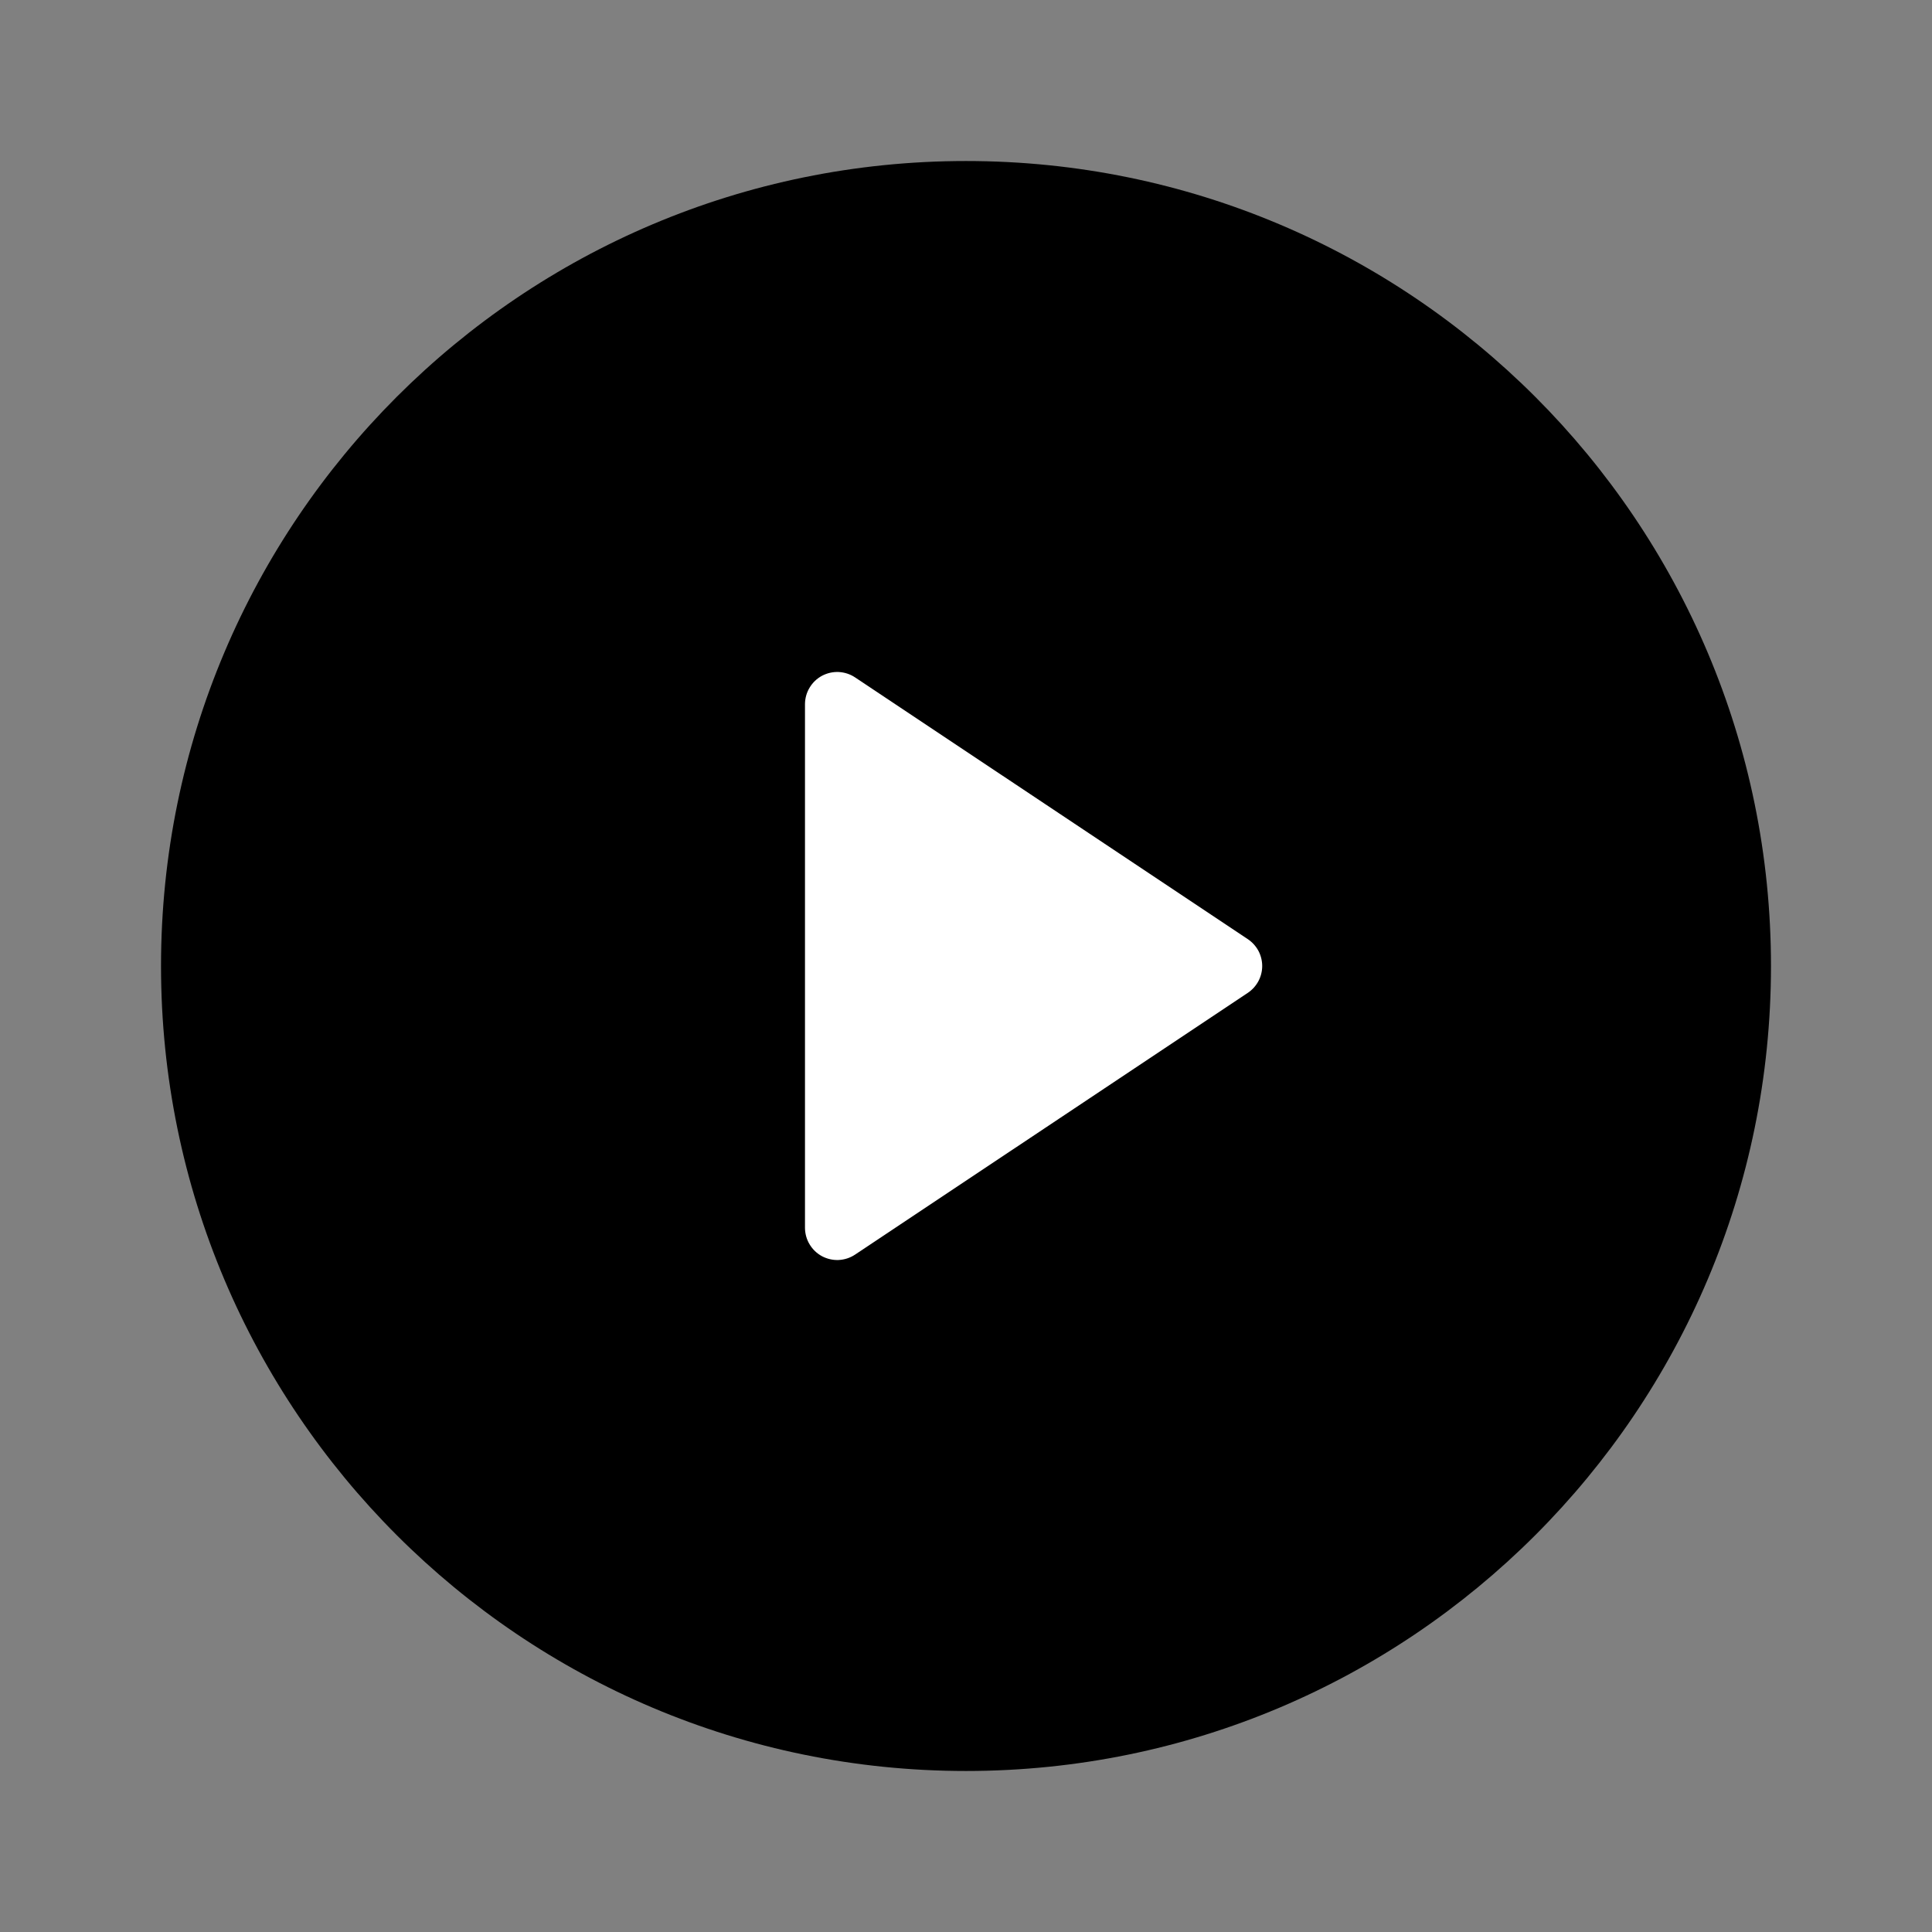
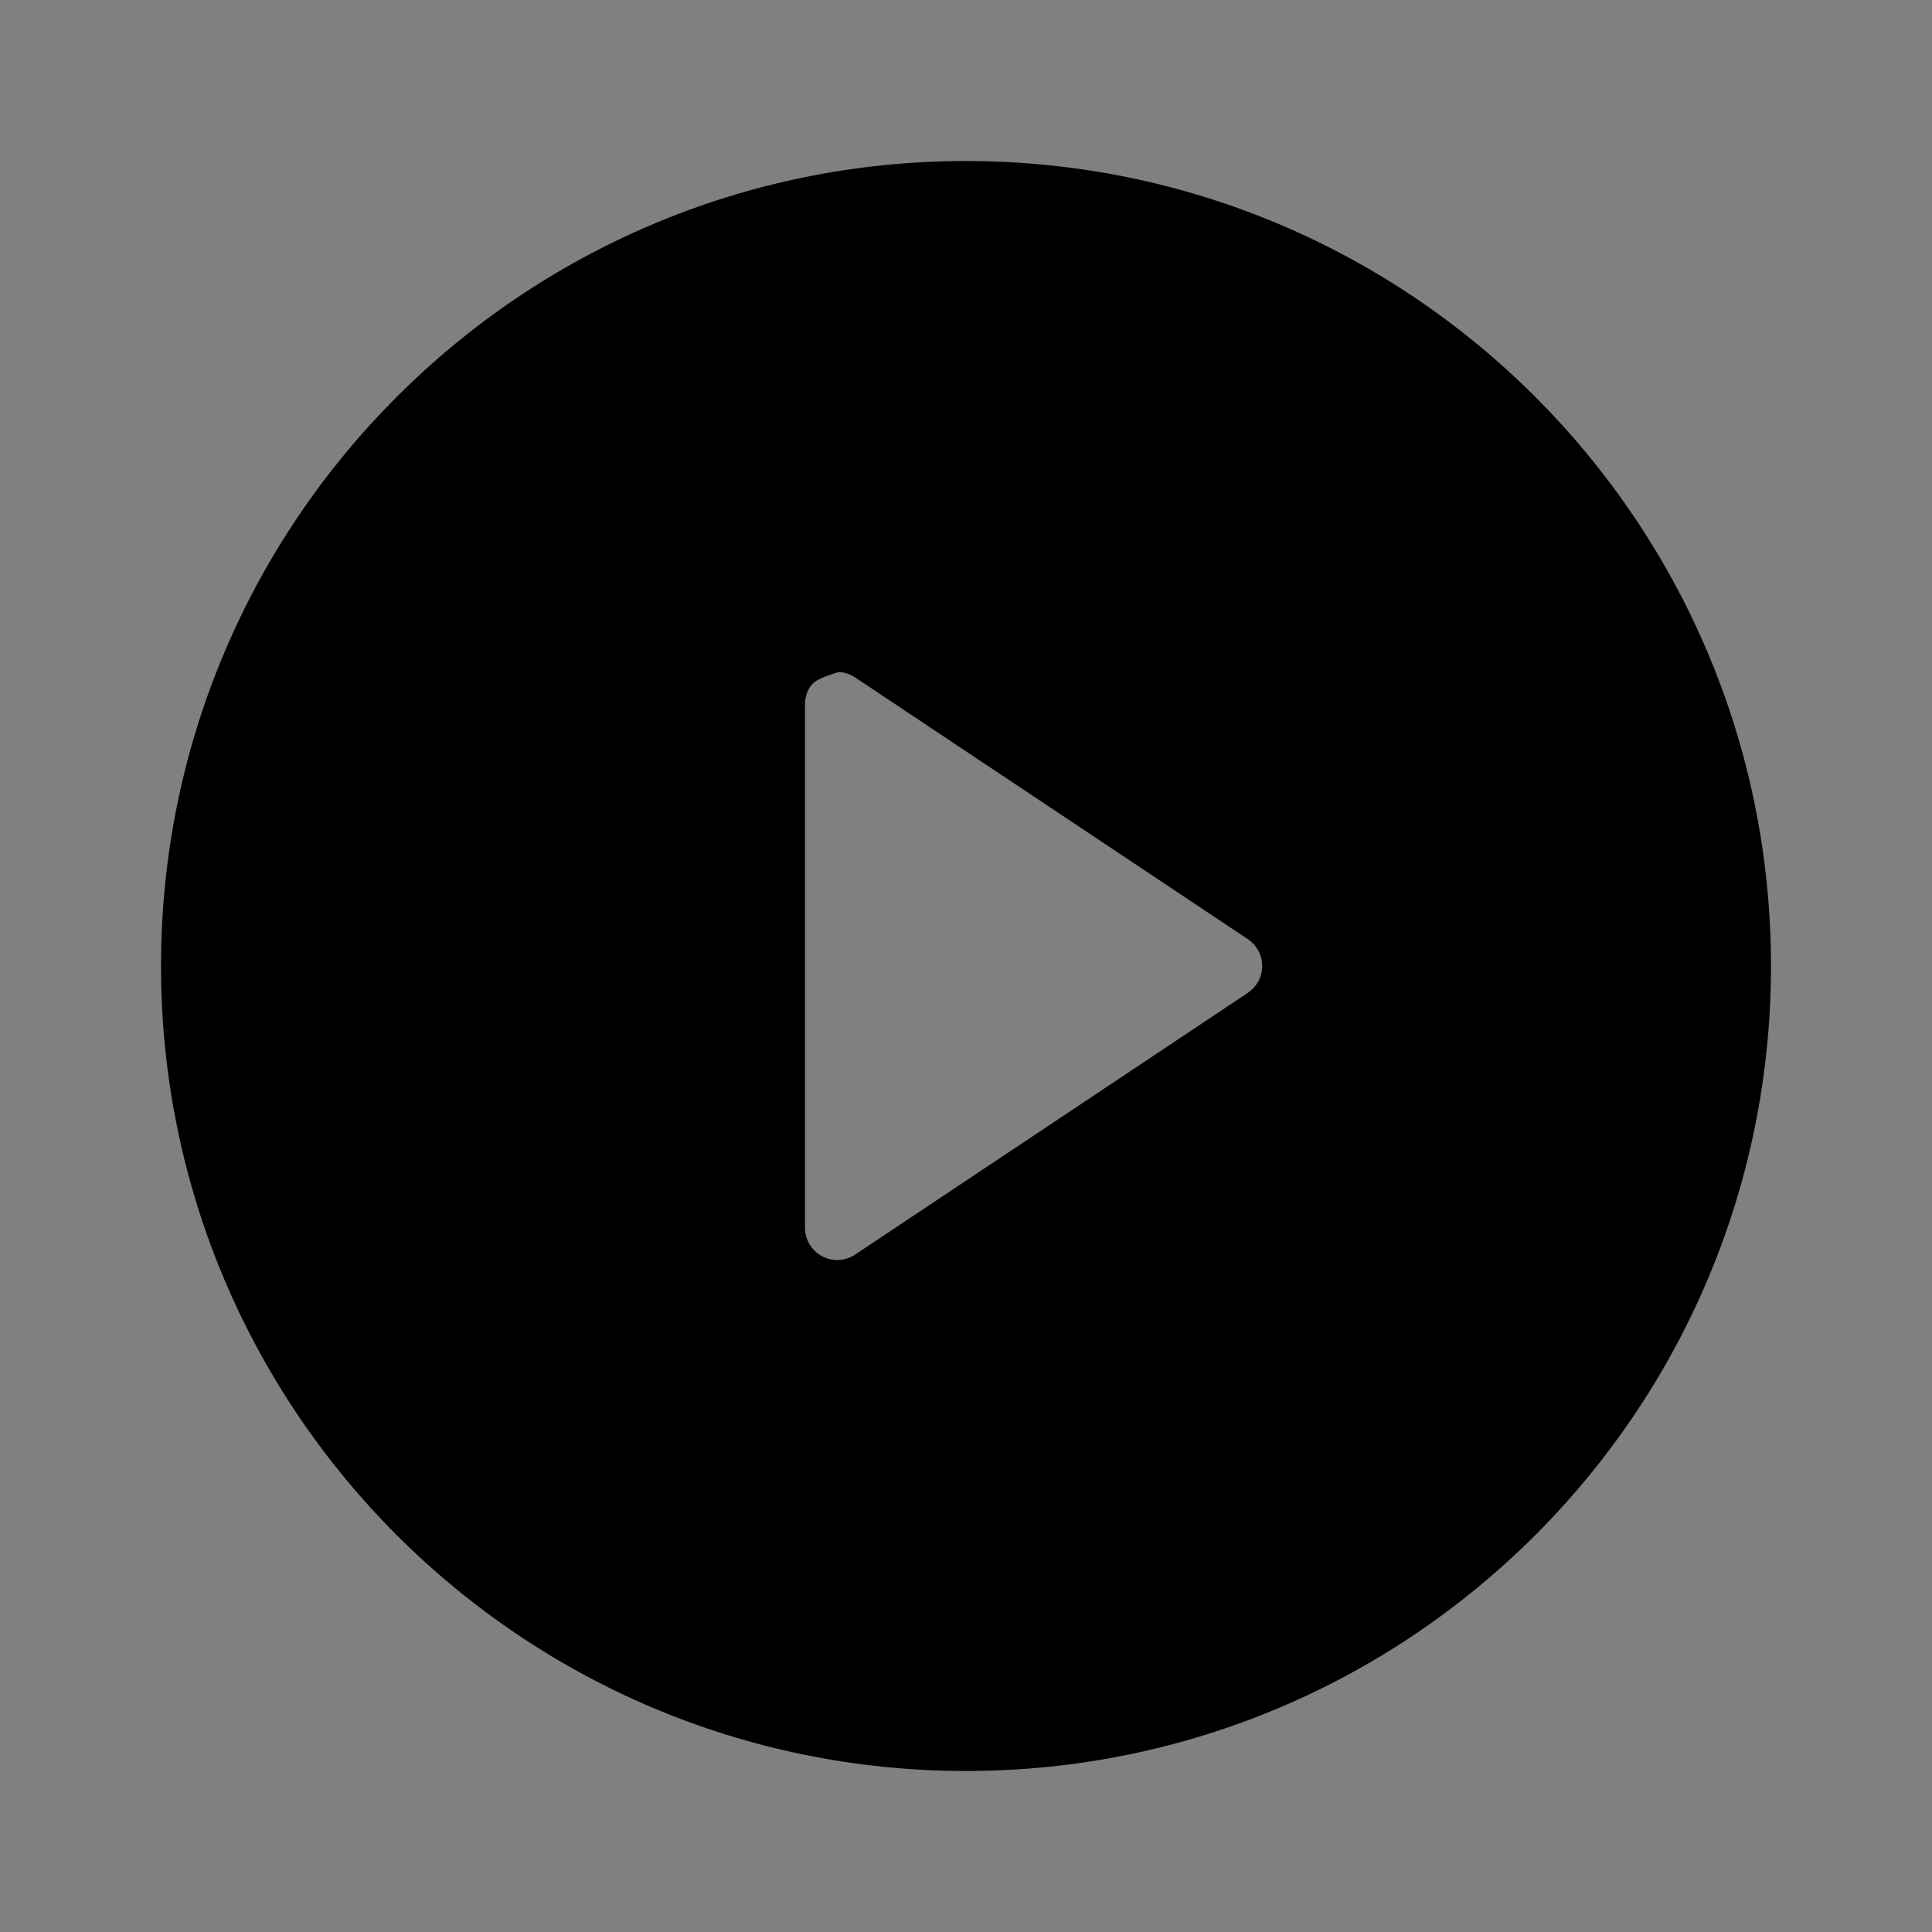
<svg xmlns="http://www.w3.org/2000/svg" width="35" height="35" viewBox="0 0 35 35" fill="none">
  <rect x="0" y="0" width="35" height="35" fill="#808080" stroke="none" />
-   <circle cx="18" cy="18" r="8" fill="white" />
-   <path d="M17.5 32.083C9.446 32.083 2.917 25.554 2.917 17.5C2.917 9.446 9.446 2.917 17.5 2.917C25.555 2.917 32.083 9.446 32.083 17.5C32.083 25.554 25.555 32.083 17.5 32.083ZM15.491 12.272C15.403 12.213 15.301 12.18 15.195 12.174C15.09 12.169 14.985 12.193 14.892 12.242C14.799 12.292 14.721 12.366 14.667 12.457C14.612 12.547 14.584 12.65 14.583 12.756V22.244C14.584 22.349 14.612 22.453 14.667 22.543C14.721 22.634 14.799 22.708 14.892 22.758C14.985 22.807 15.09 22.831 15.195 22.826C15.301 22.82 15.403 22.787 15.491 22.728L22.606 17.986C22.686 17.932 22.751 17.86 22.797 17.775C22.842 17.691 22.866 17.596 22.866 17.5C22.866 17.404 22.842 17.309 22.797 17.224C22.751 17.14 22.686 17.068 22.606 17.014L15.491 12.272Z" fill="black" />
+   <path d="M17.5 32.083C9.446 32.083 2.917 25.554 2.917 17.5C2.917 9.446 9.446 2.917 17.5 2.917C25.555 2.917 32.083 9.446 32.083 17.5C32.083 25.554 25.555 32.083 17.5 32.083ZM15.491 12.272C15.403 12.213 15.301 12.18 15.195 12.174C14.799 12.292 14.721 12.366 14.667 12.457C14.612 12.547 14.584 12.65 14.583 12.756V22.244C14.584 22.349 14.612 22.453 14.667 22.543C14.721 22.634 14.799 22.708 14.892 22.758C14.985 22.807 15.09 22.831 15.195 22.826C15.301 22.82 15.403 22.787 15.491 22.728L22.606 17.986C22.686 17.932 22.751 17.86 22.797 17.775C22.842 17.691 22.866 17.596 22.866 17.5C22.866 17.404 22.842 17.309 22.797 17.224C22.751 17.14 22.686 17.068 22.606 17.014L15.491 12.272Z" fill="black" />
</svg>